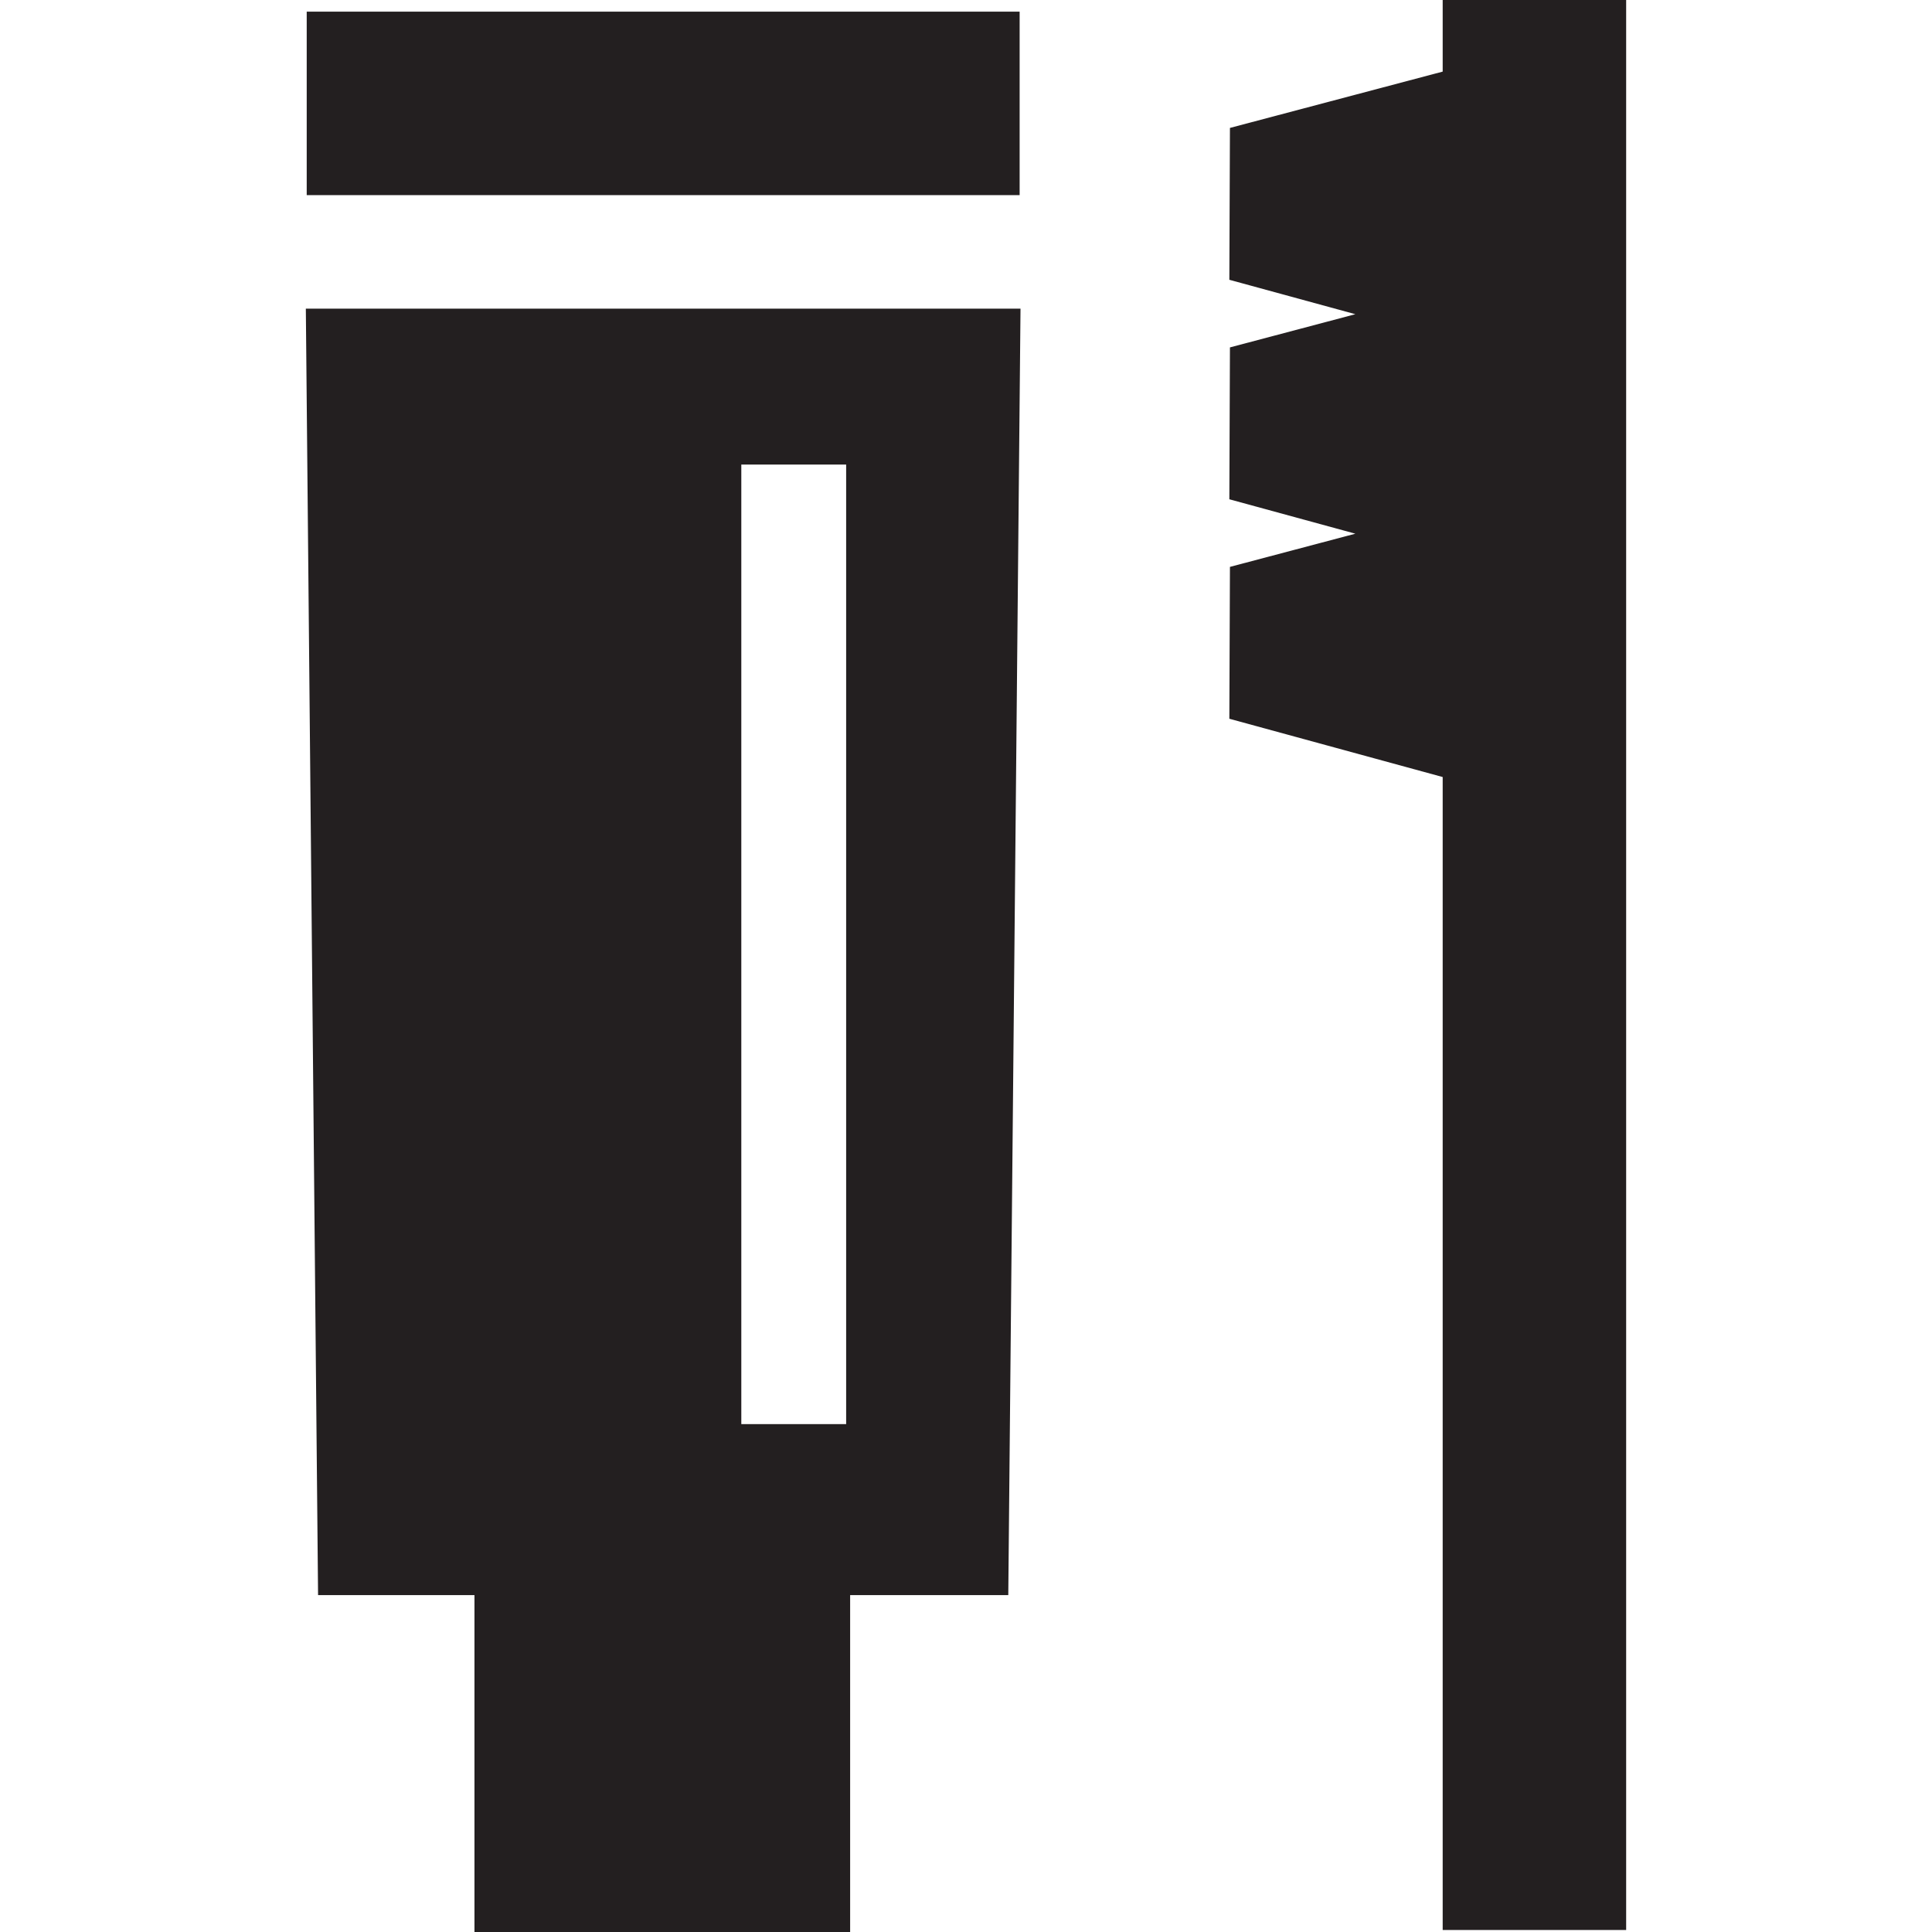
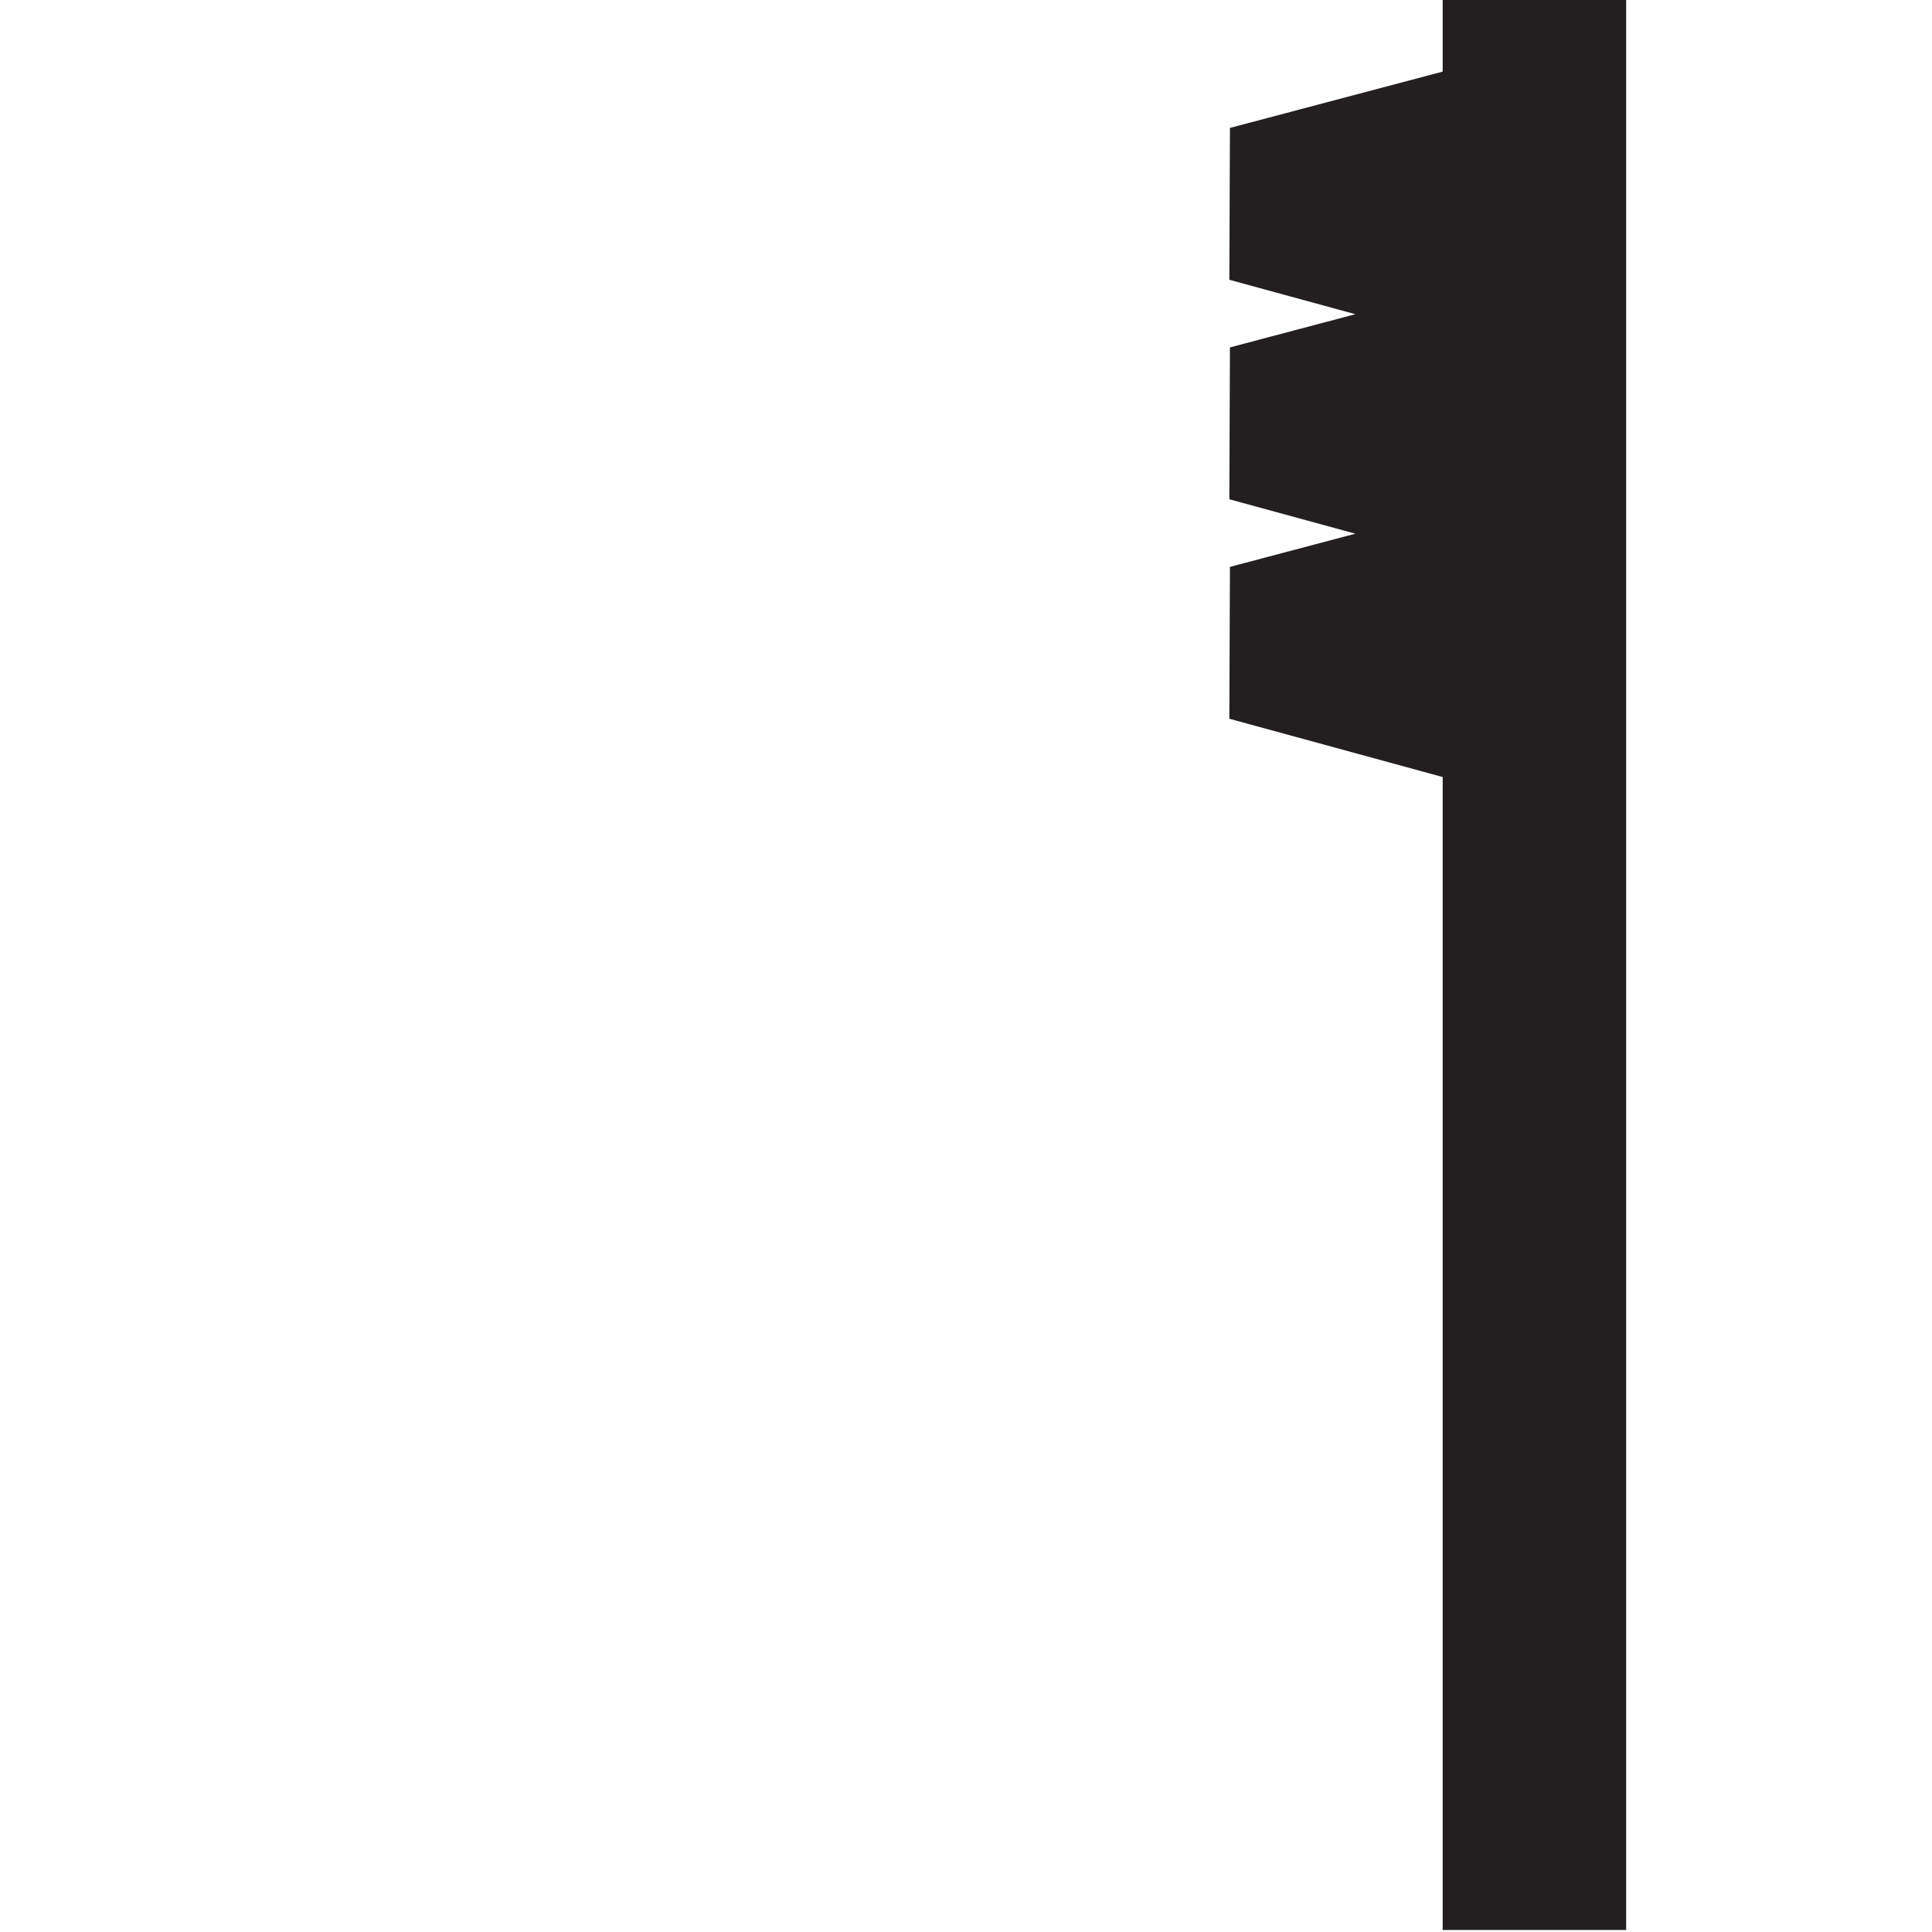
<svg xmlns="http://www.w3.org/2000/svg" version="1.1" id="Capa_1" viewBox="0 0 368.557 368.557" xml:space="preserve">
  <g>
    <polygon style="fill:#231F20;" points="275.213,0 275.213,13.66 234.629,24.403 234.515,53.373 258.555,59.939 234.629,66.273    234.515,95.244 258.556,101.809 234.629,108.142 234.515,137.112 275.213,148.229 275.213,368.172 310.213,368.172 310.213,0  " />
-     <path style="fill:#231F20;" d="M60.676,304.291H90.51v64.266h71.666v-64.266h30.168l2.333-245.413H58.343L60.676,304.291z    M141.416,88.62h20v180.671v2.38h-20v-2.38V93.878V88.62z" />
-     <rect x="58.51" y="2.223" style="fill:#231F20;" width="136" height="35" />
  </g>
</svg>